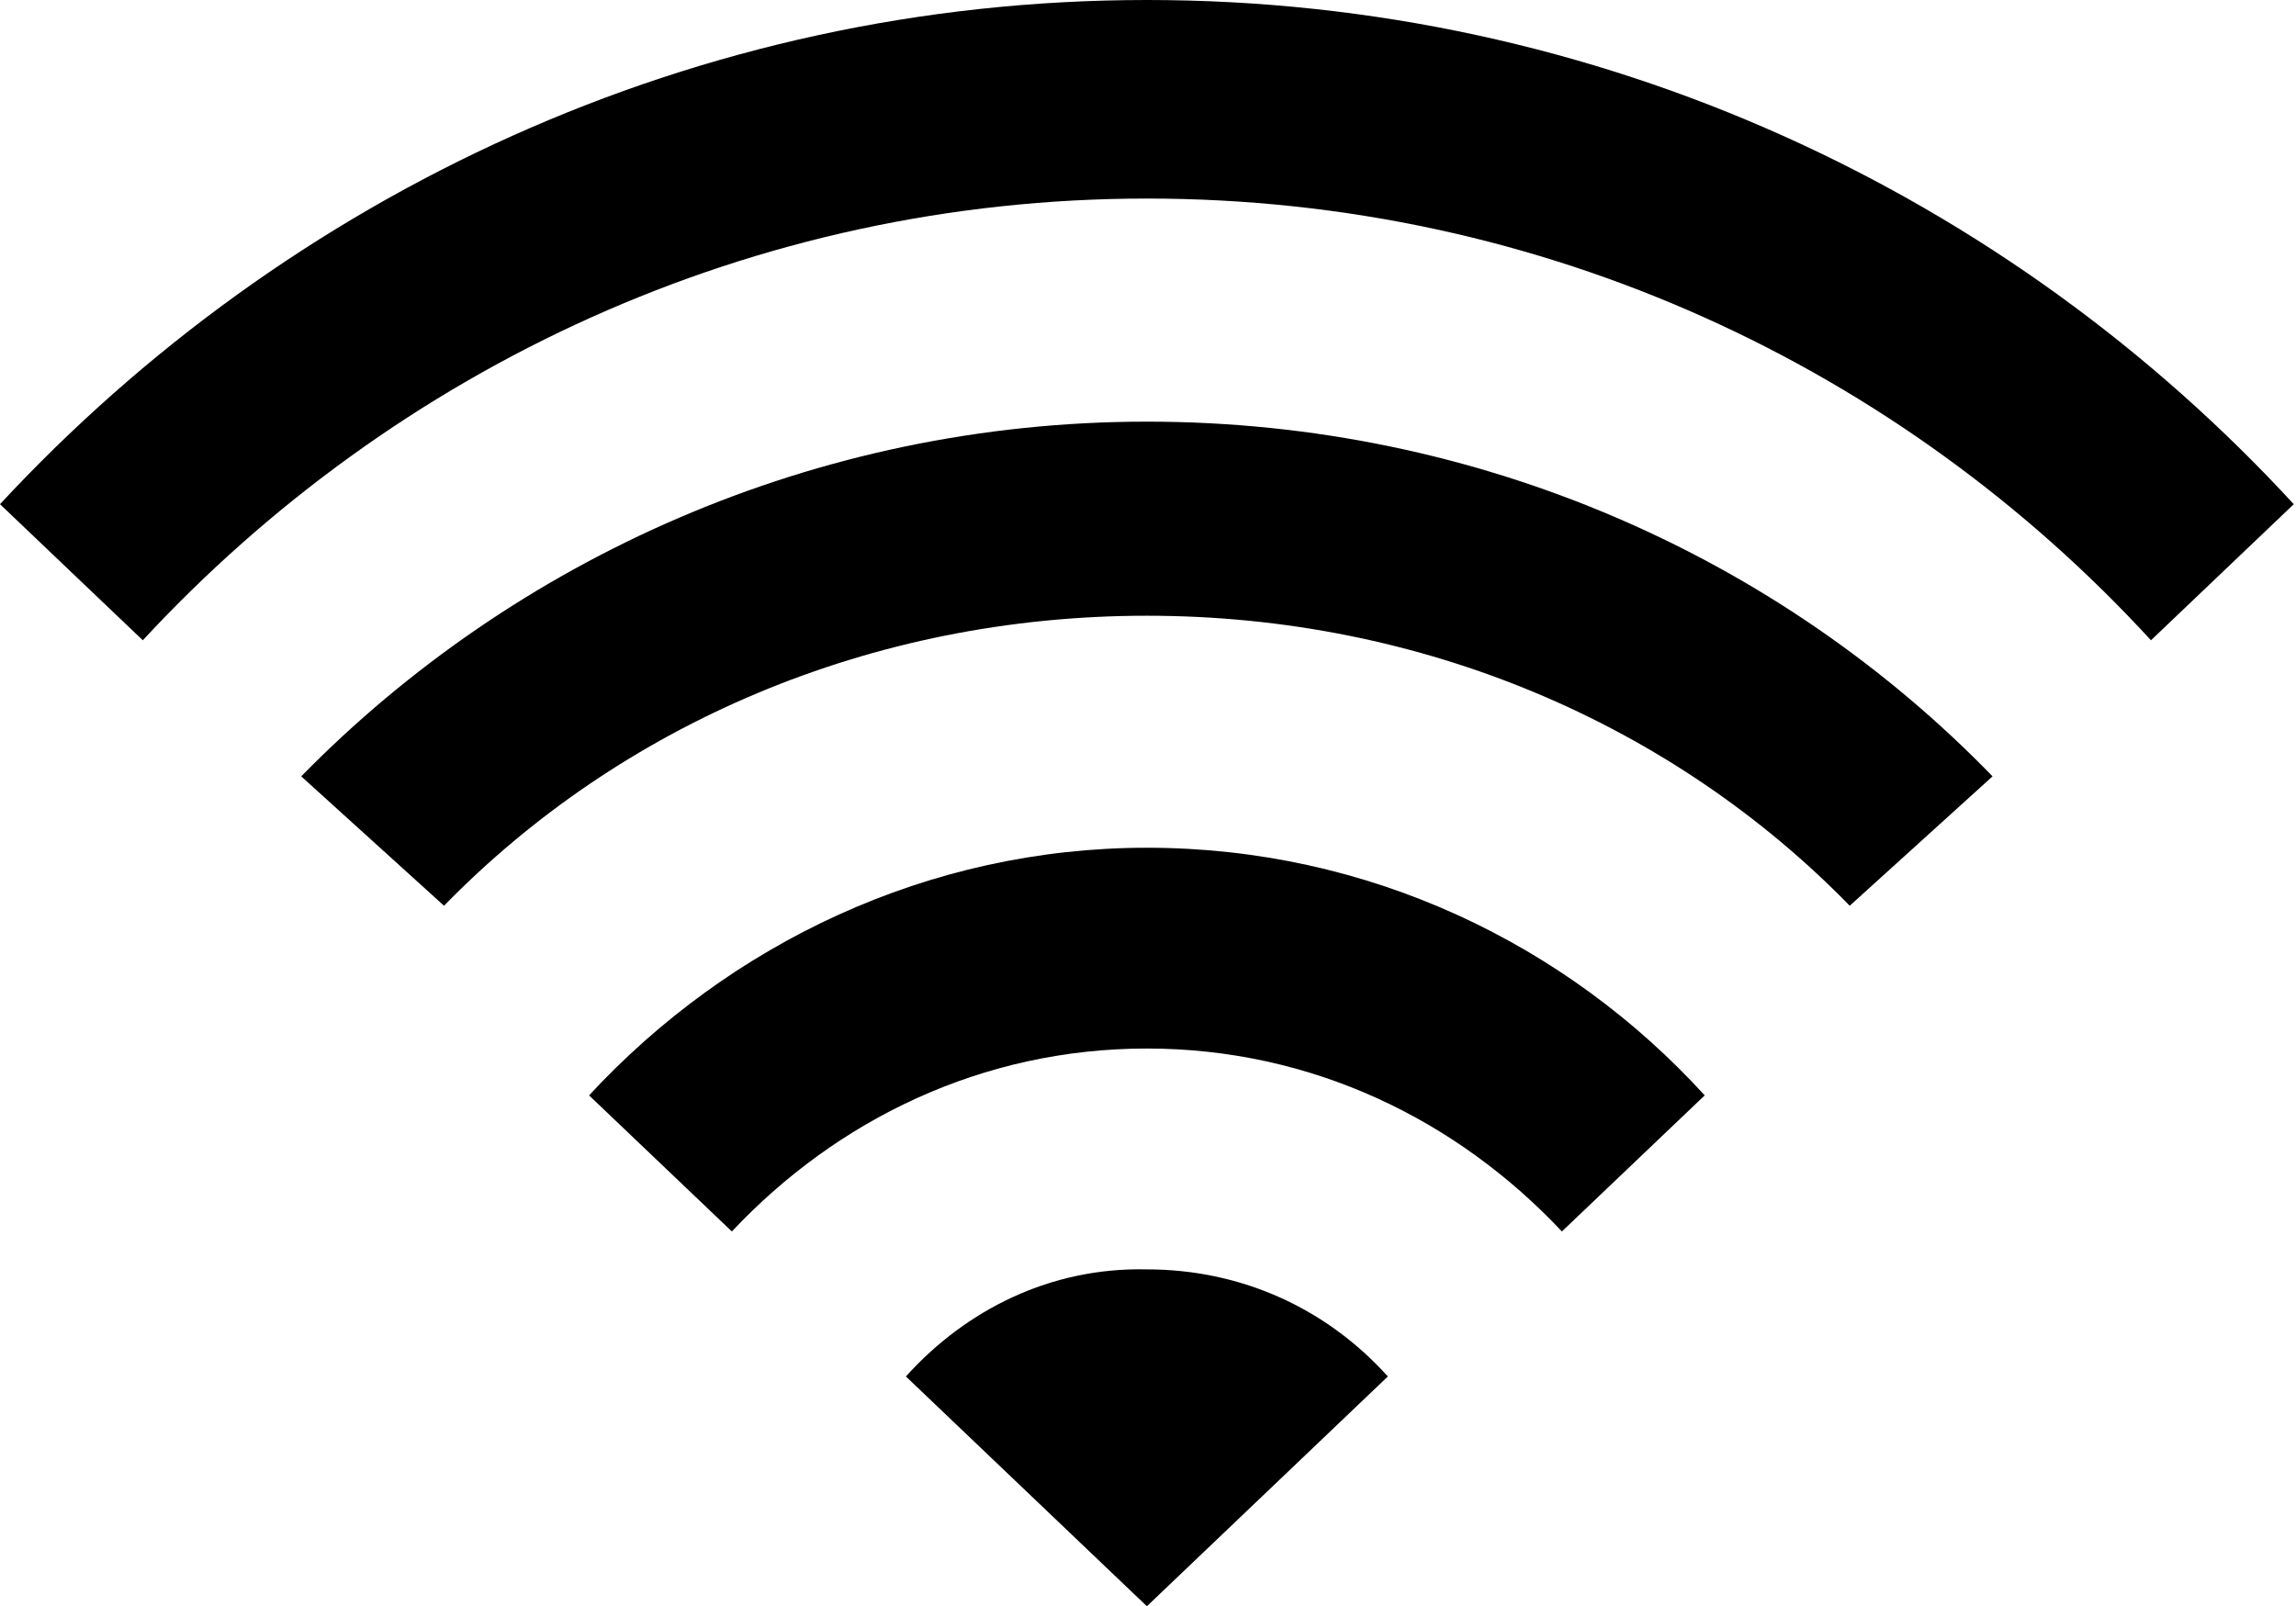
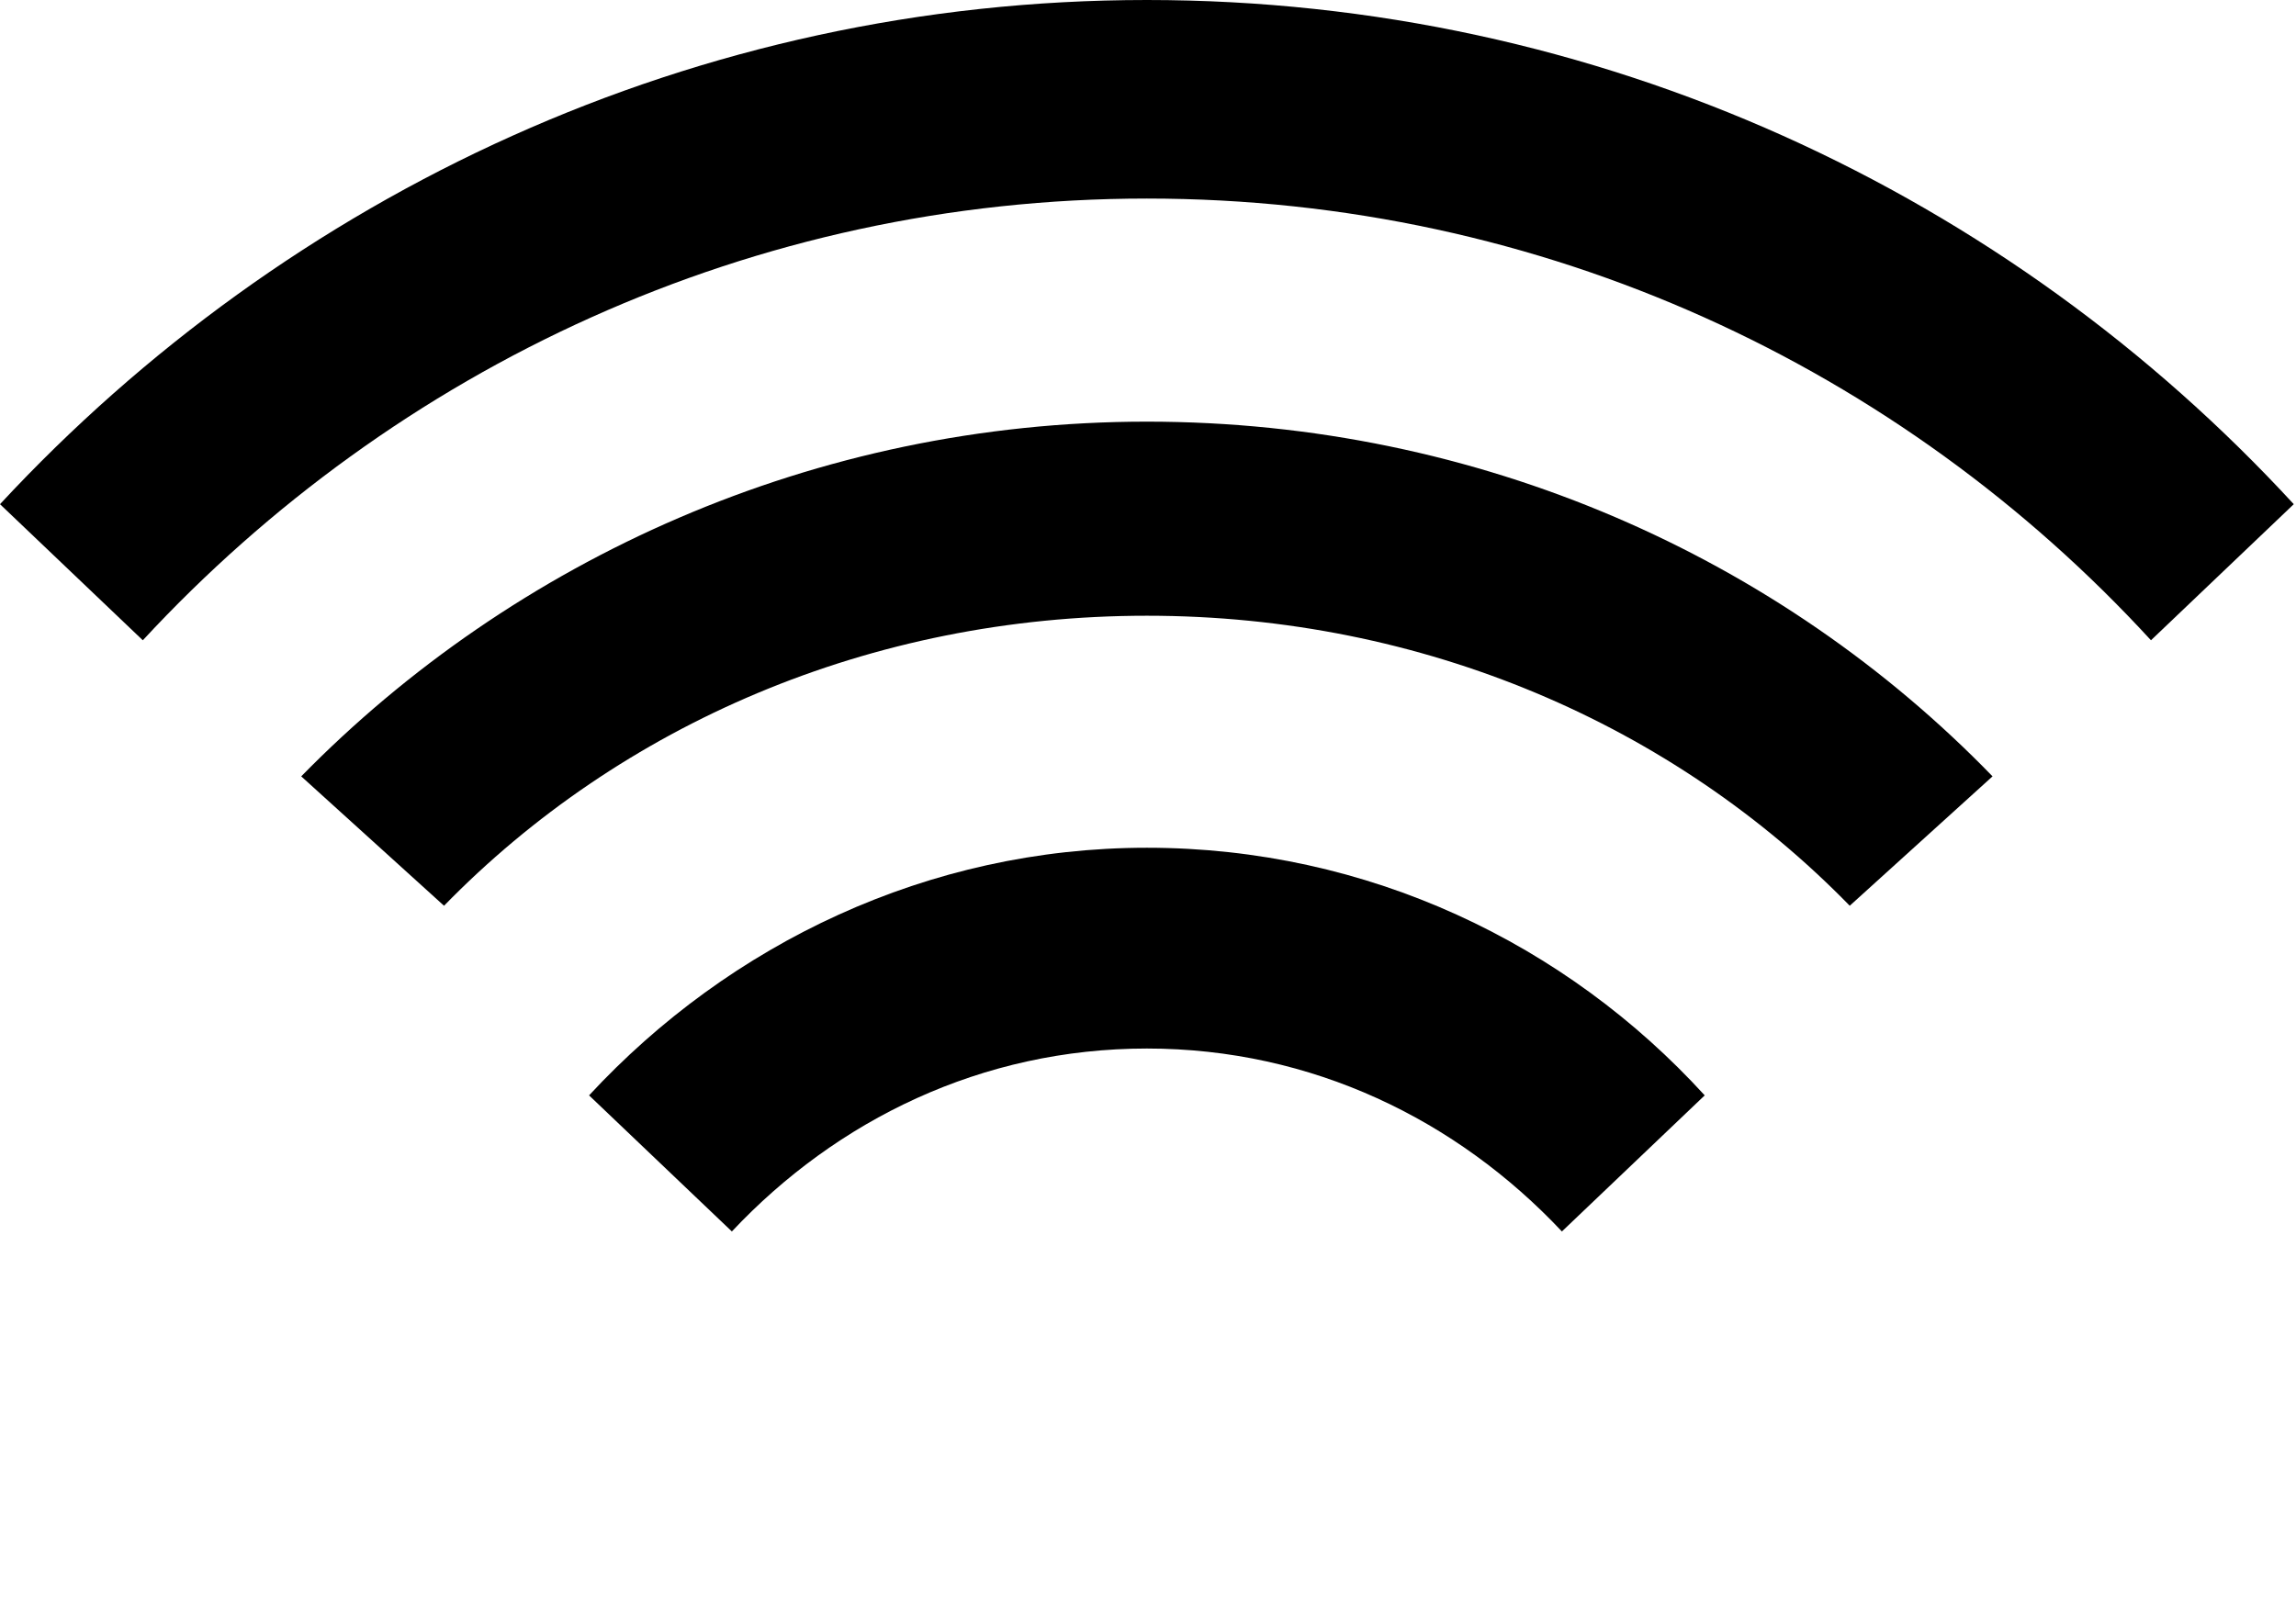
<svg xmlns="http://www.w3.org/2000/svg" version="1.1" id="Layer_1" x="0px" y="0px" width="102.9px" height="72px" viewBox="0 0 102.9 72" enable-background="new 0 0 102.9 72" xml:space="preserve">
  <g>
    <path fill-rule="evenodd" clip-rule="evenodd" d="M51.4,0C31.2,0,12.9,8.7,0,22.6l6.4,6.1c11.3-12.2,27.3-19.8,45-19.8   c17.8,0,33.8,7.6,45,19.8l6.4-6.1C90,8.7,71.7,0,51.4,0z" />
    <path fill-rule="evenodd" clip-rule="evenodd" d="M13.5,34.8l6.4,5.8c7.9-8.1,19.1-13,31.5-13c12.4,0,23.6,4.9,31.5,13l6.4-5.8   c-9.5-9.8-23-15.9-37.9-15.9C36.5,18.9,23,25.1,13.5,34.8z" />
    <path fill-rule="evenodd" clip-rule="evenodd" d="M26.4,49.1l6.4,6.1c4.7-5,11.2-8.2,18.6-8.2s13.9,3.2,18.6,8.2l6.4-6.1   C70.2,42.3,61.3,38,51.4,38C41.6,38,32.7,42.3,26.4,49.1z" />
-     <path fill-rule="evenodd" clip-rule="evenodd" d="M40.6,61.7L51.4,72l10.8-10.3c-2.7-3-6.5-4.8-10.8-4.8   C47.1,56.8,43.3,58.7,40.6,61.7z" />
  </g>
</svg>